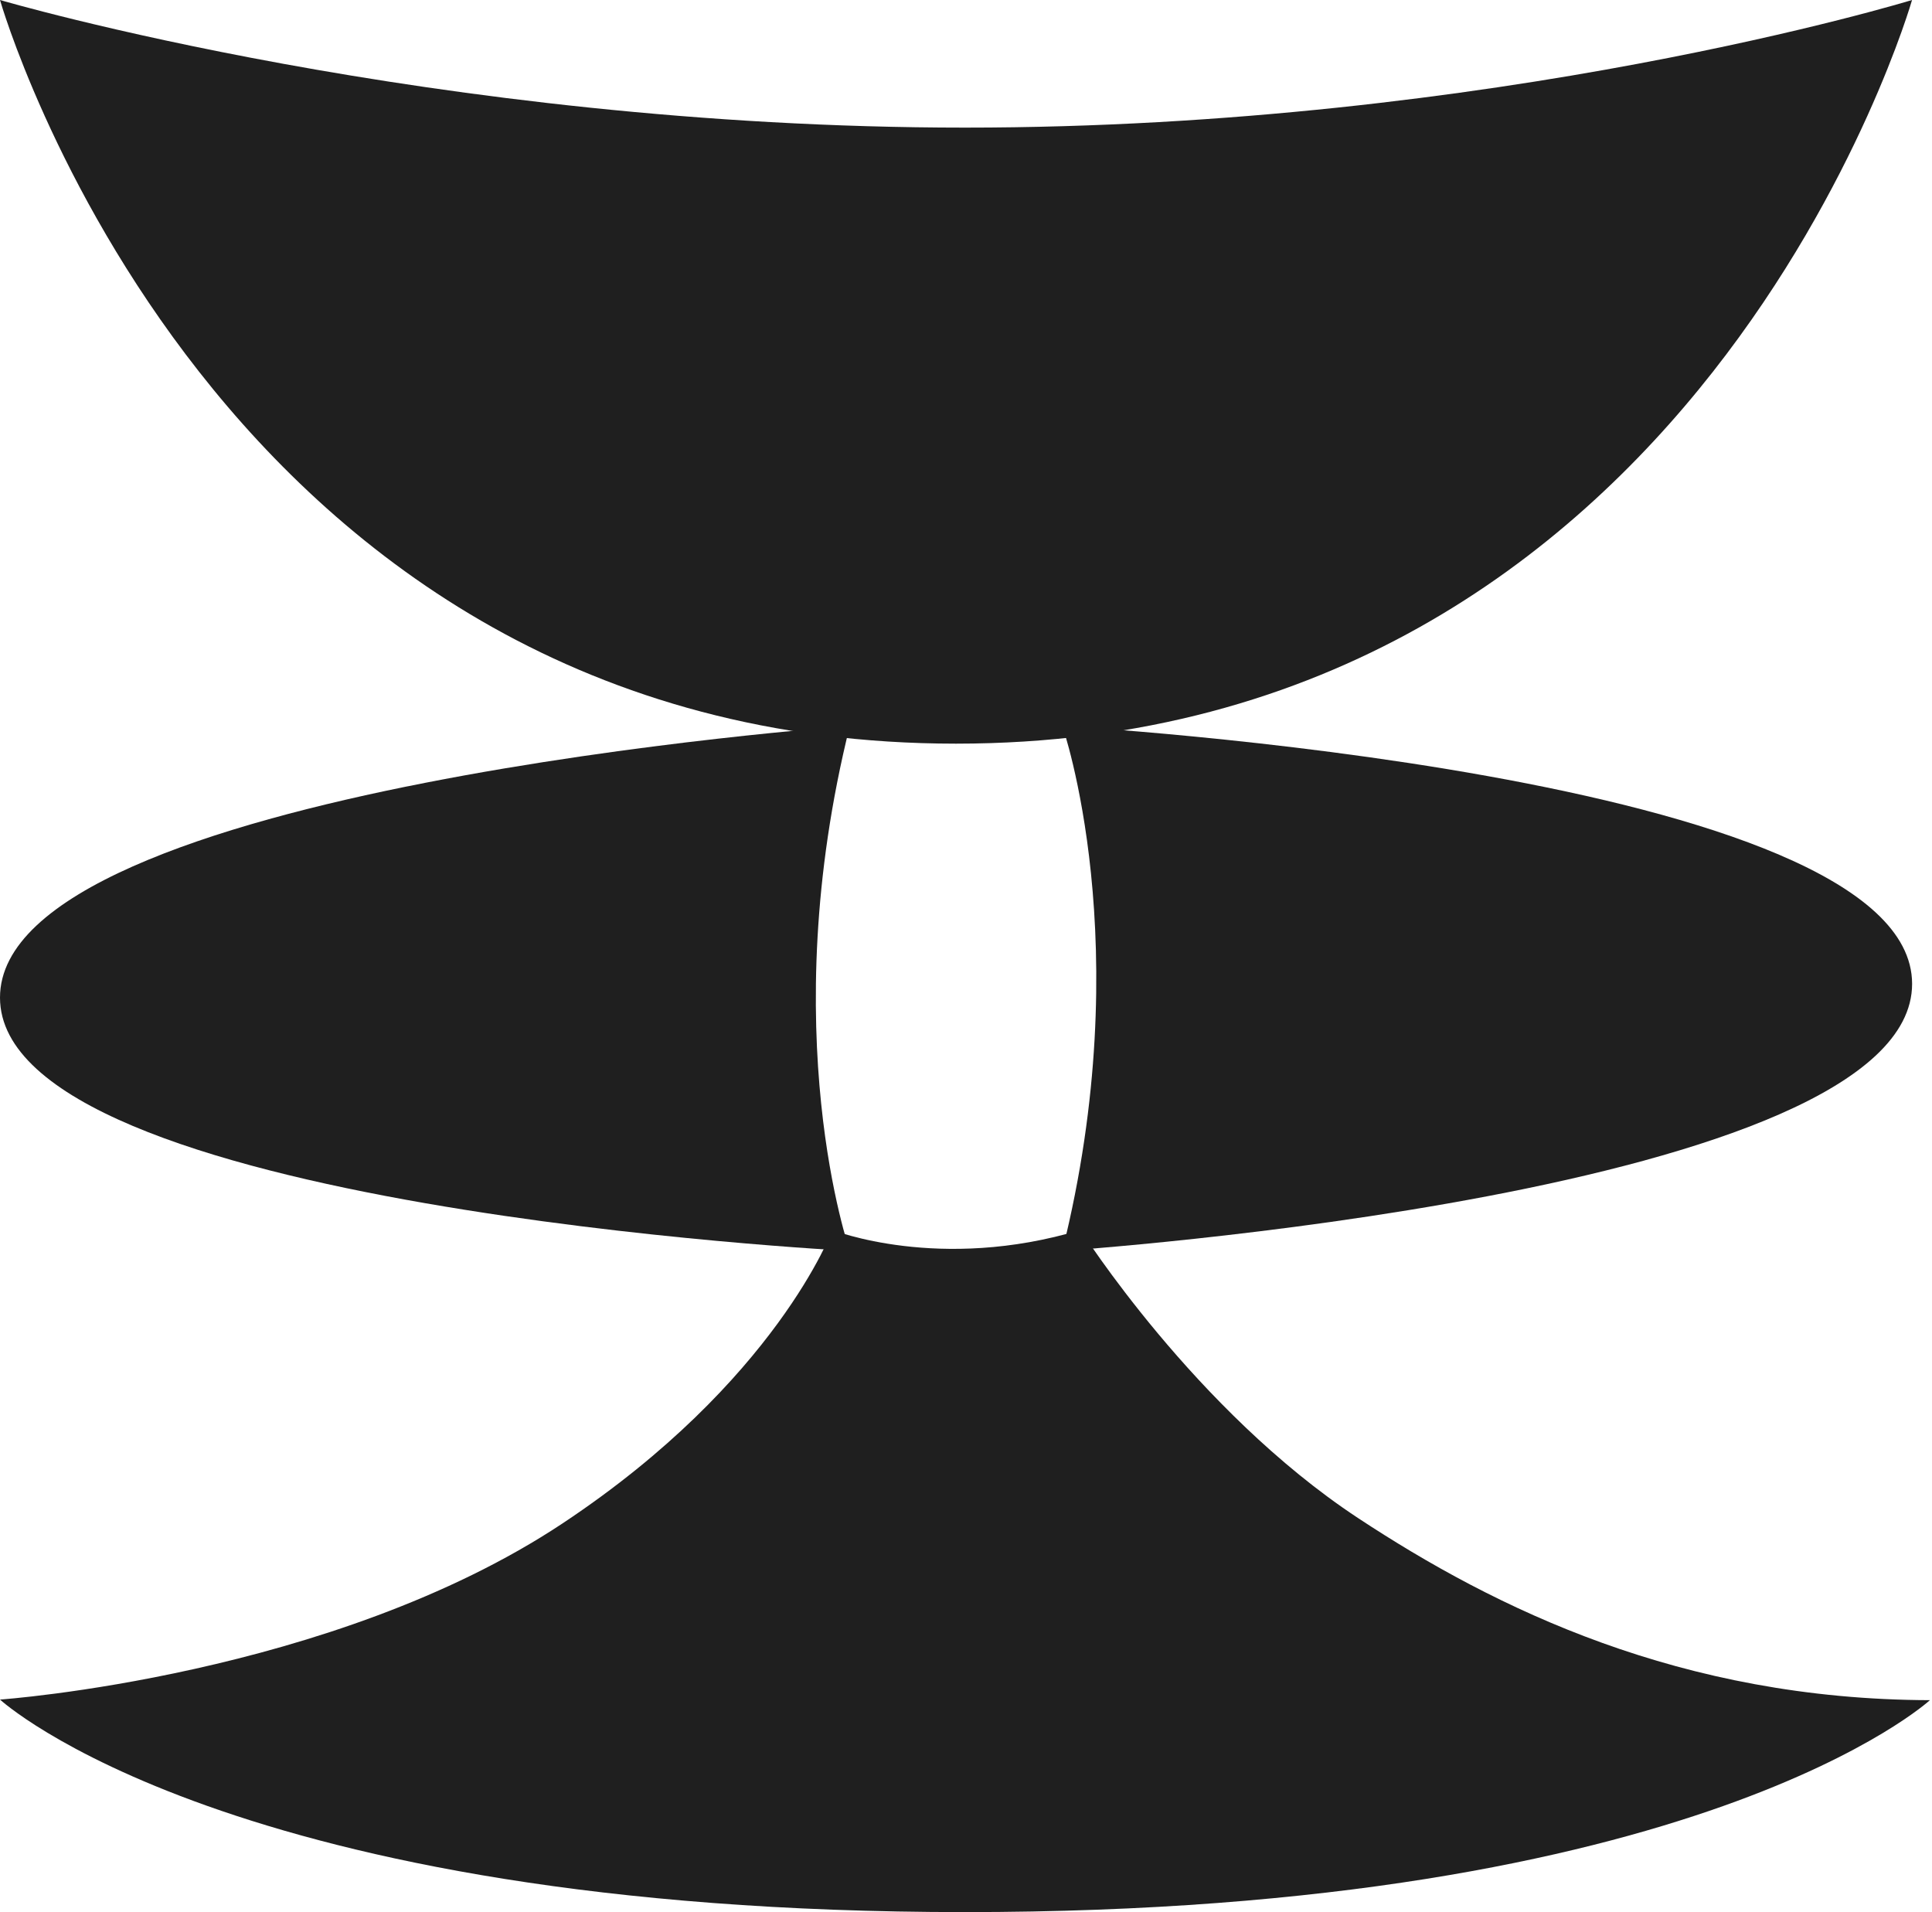
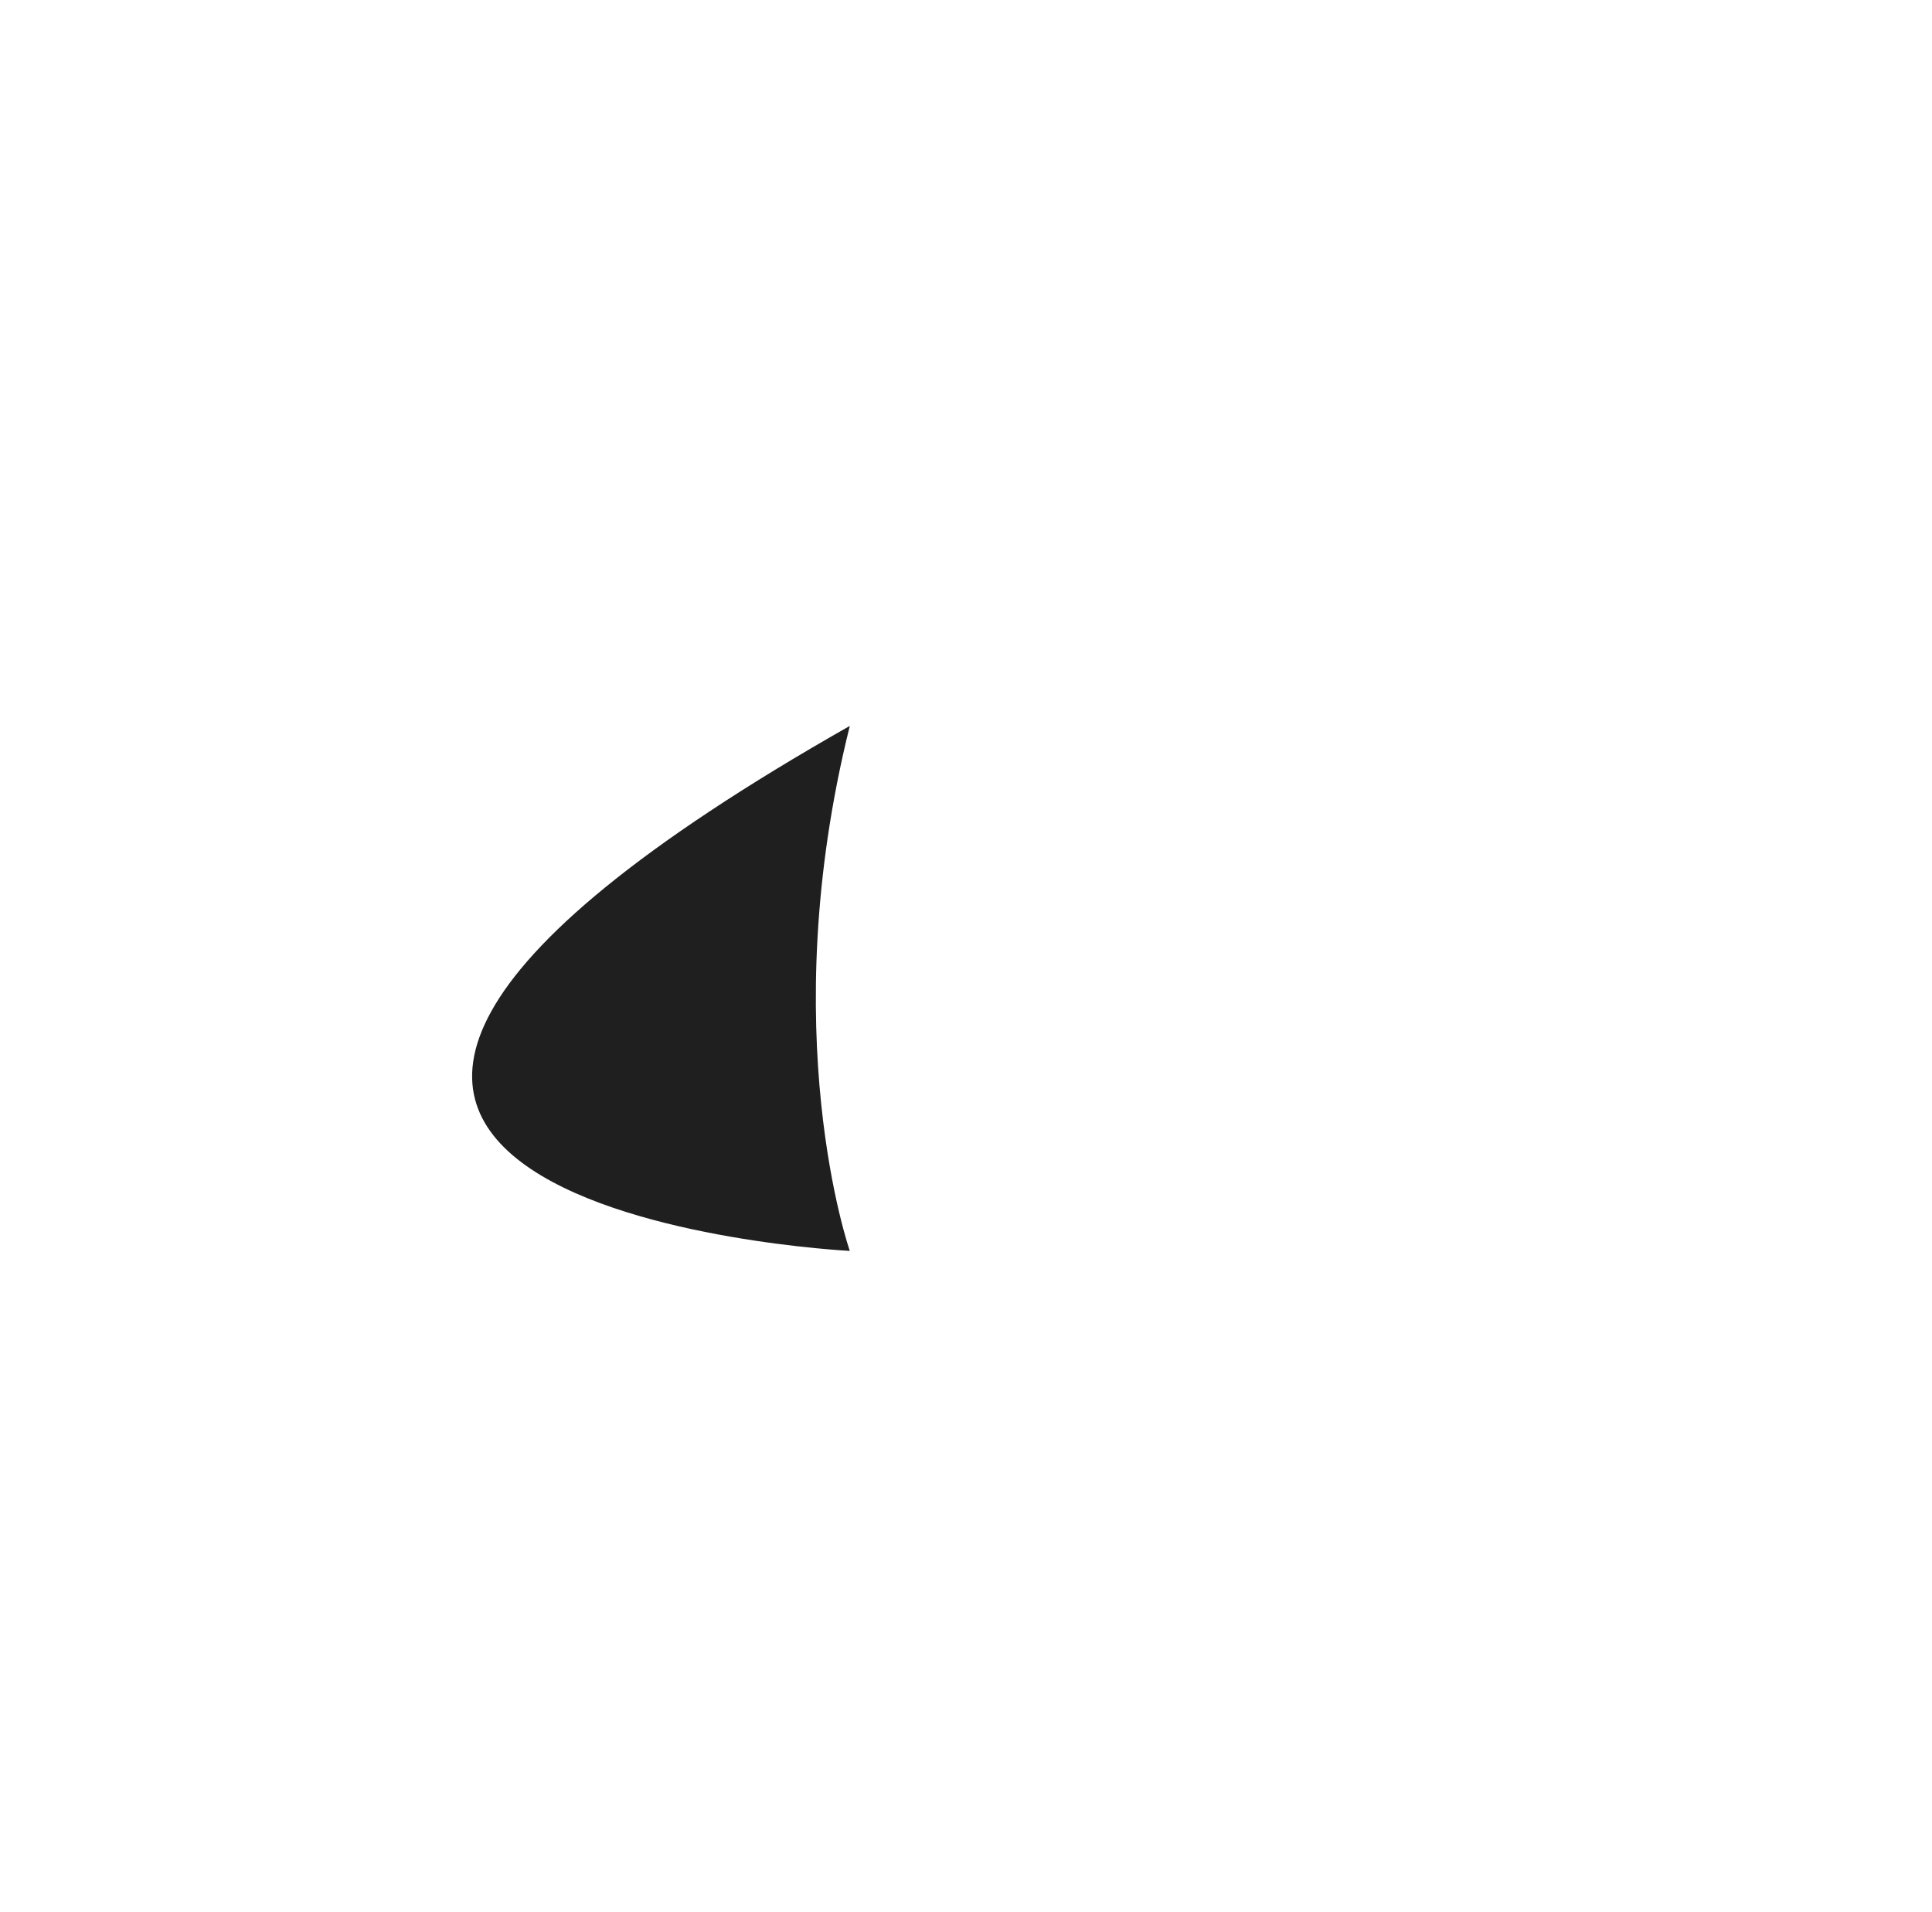
<svg xmlns="http://www.w3.org/2000/svg" width="97" height="96" viewBox="0 0 97 96" fill="none">
-   <path d="M0 0C0 0 21.781 6.407 48.446 6.407C75.111 6.407 95.998 0 95.998 0C95.998 0 85.331 37.335 47.998 37.335C10.664 37.335 0 0 0 0Z" fill="#1F1F1F" />
-   <path d="M42.666 62.801C42.666 62.801 38.828 51.835 42.666 36.445C42.666 36.445 0 39.522 0 50.084C0 60.646 42.666 62.801 42.666 62.801Z" fill="#1F1F1F" />
-   <path d="M53.336 36.445C53.336 36.445 57.173 47.412 53.336 62.801C53.336 62.801 96.001 59.956 96.001 49.394C96.001 38.832 53.336 36.445 53.336 36.445Z" fill="#1F1F1F" />
-   <path d="M0 85.326C0 85.326 16.662 84.166 28.245 76.481C38.984 69.354 41.79 61.75 41.79 61.75C41.79 61.75 47.159 63.886 54.251 61.75C54.251 61.75 59.976 70.798 68.172 76.206C75.087 80.767 84.402 85.326 96.895 85.356C96.895 85.356 85.331 95.996 48.449 95.996C11.566 95.996 0 85.326 0 85.326Z" fill="#1F1F1F" />
+   <path d="M42.666 62.801C42.666 62.801 38.828 51.835 42.666 36.445C0 60.646 42.666 62.801 42.666 62.801Z" fill="#1F1F1F" />
</svg>